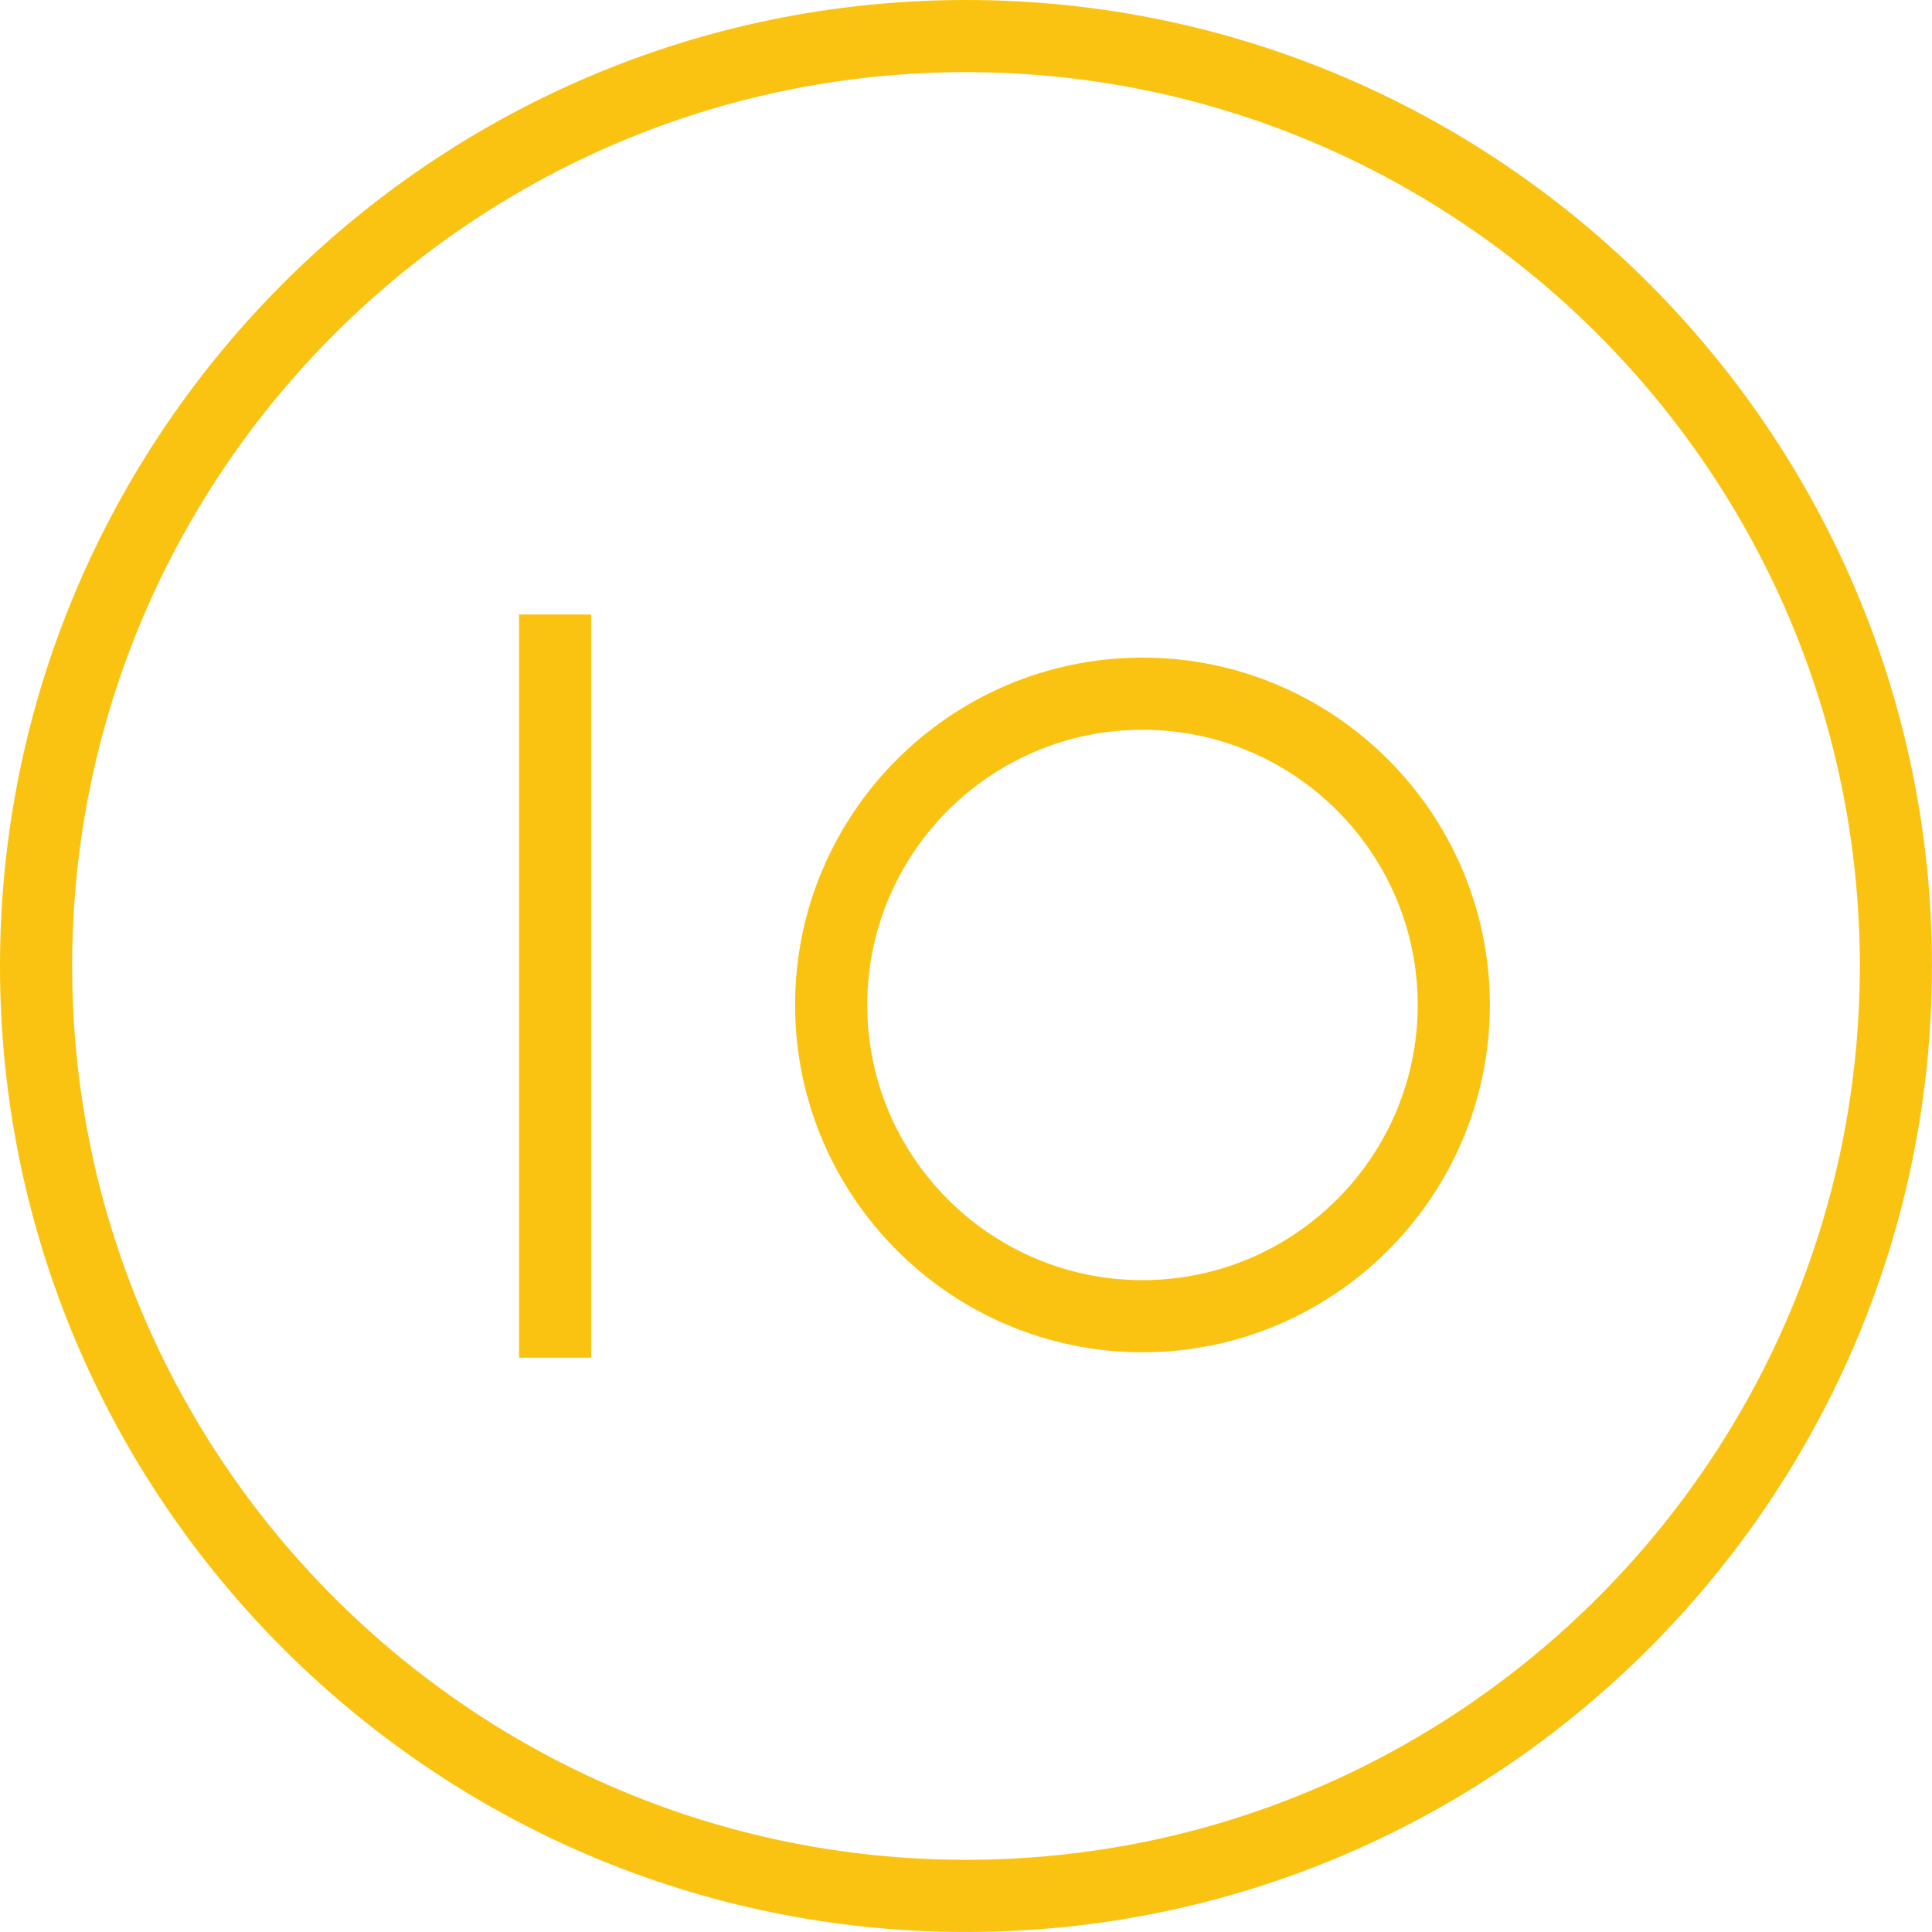
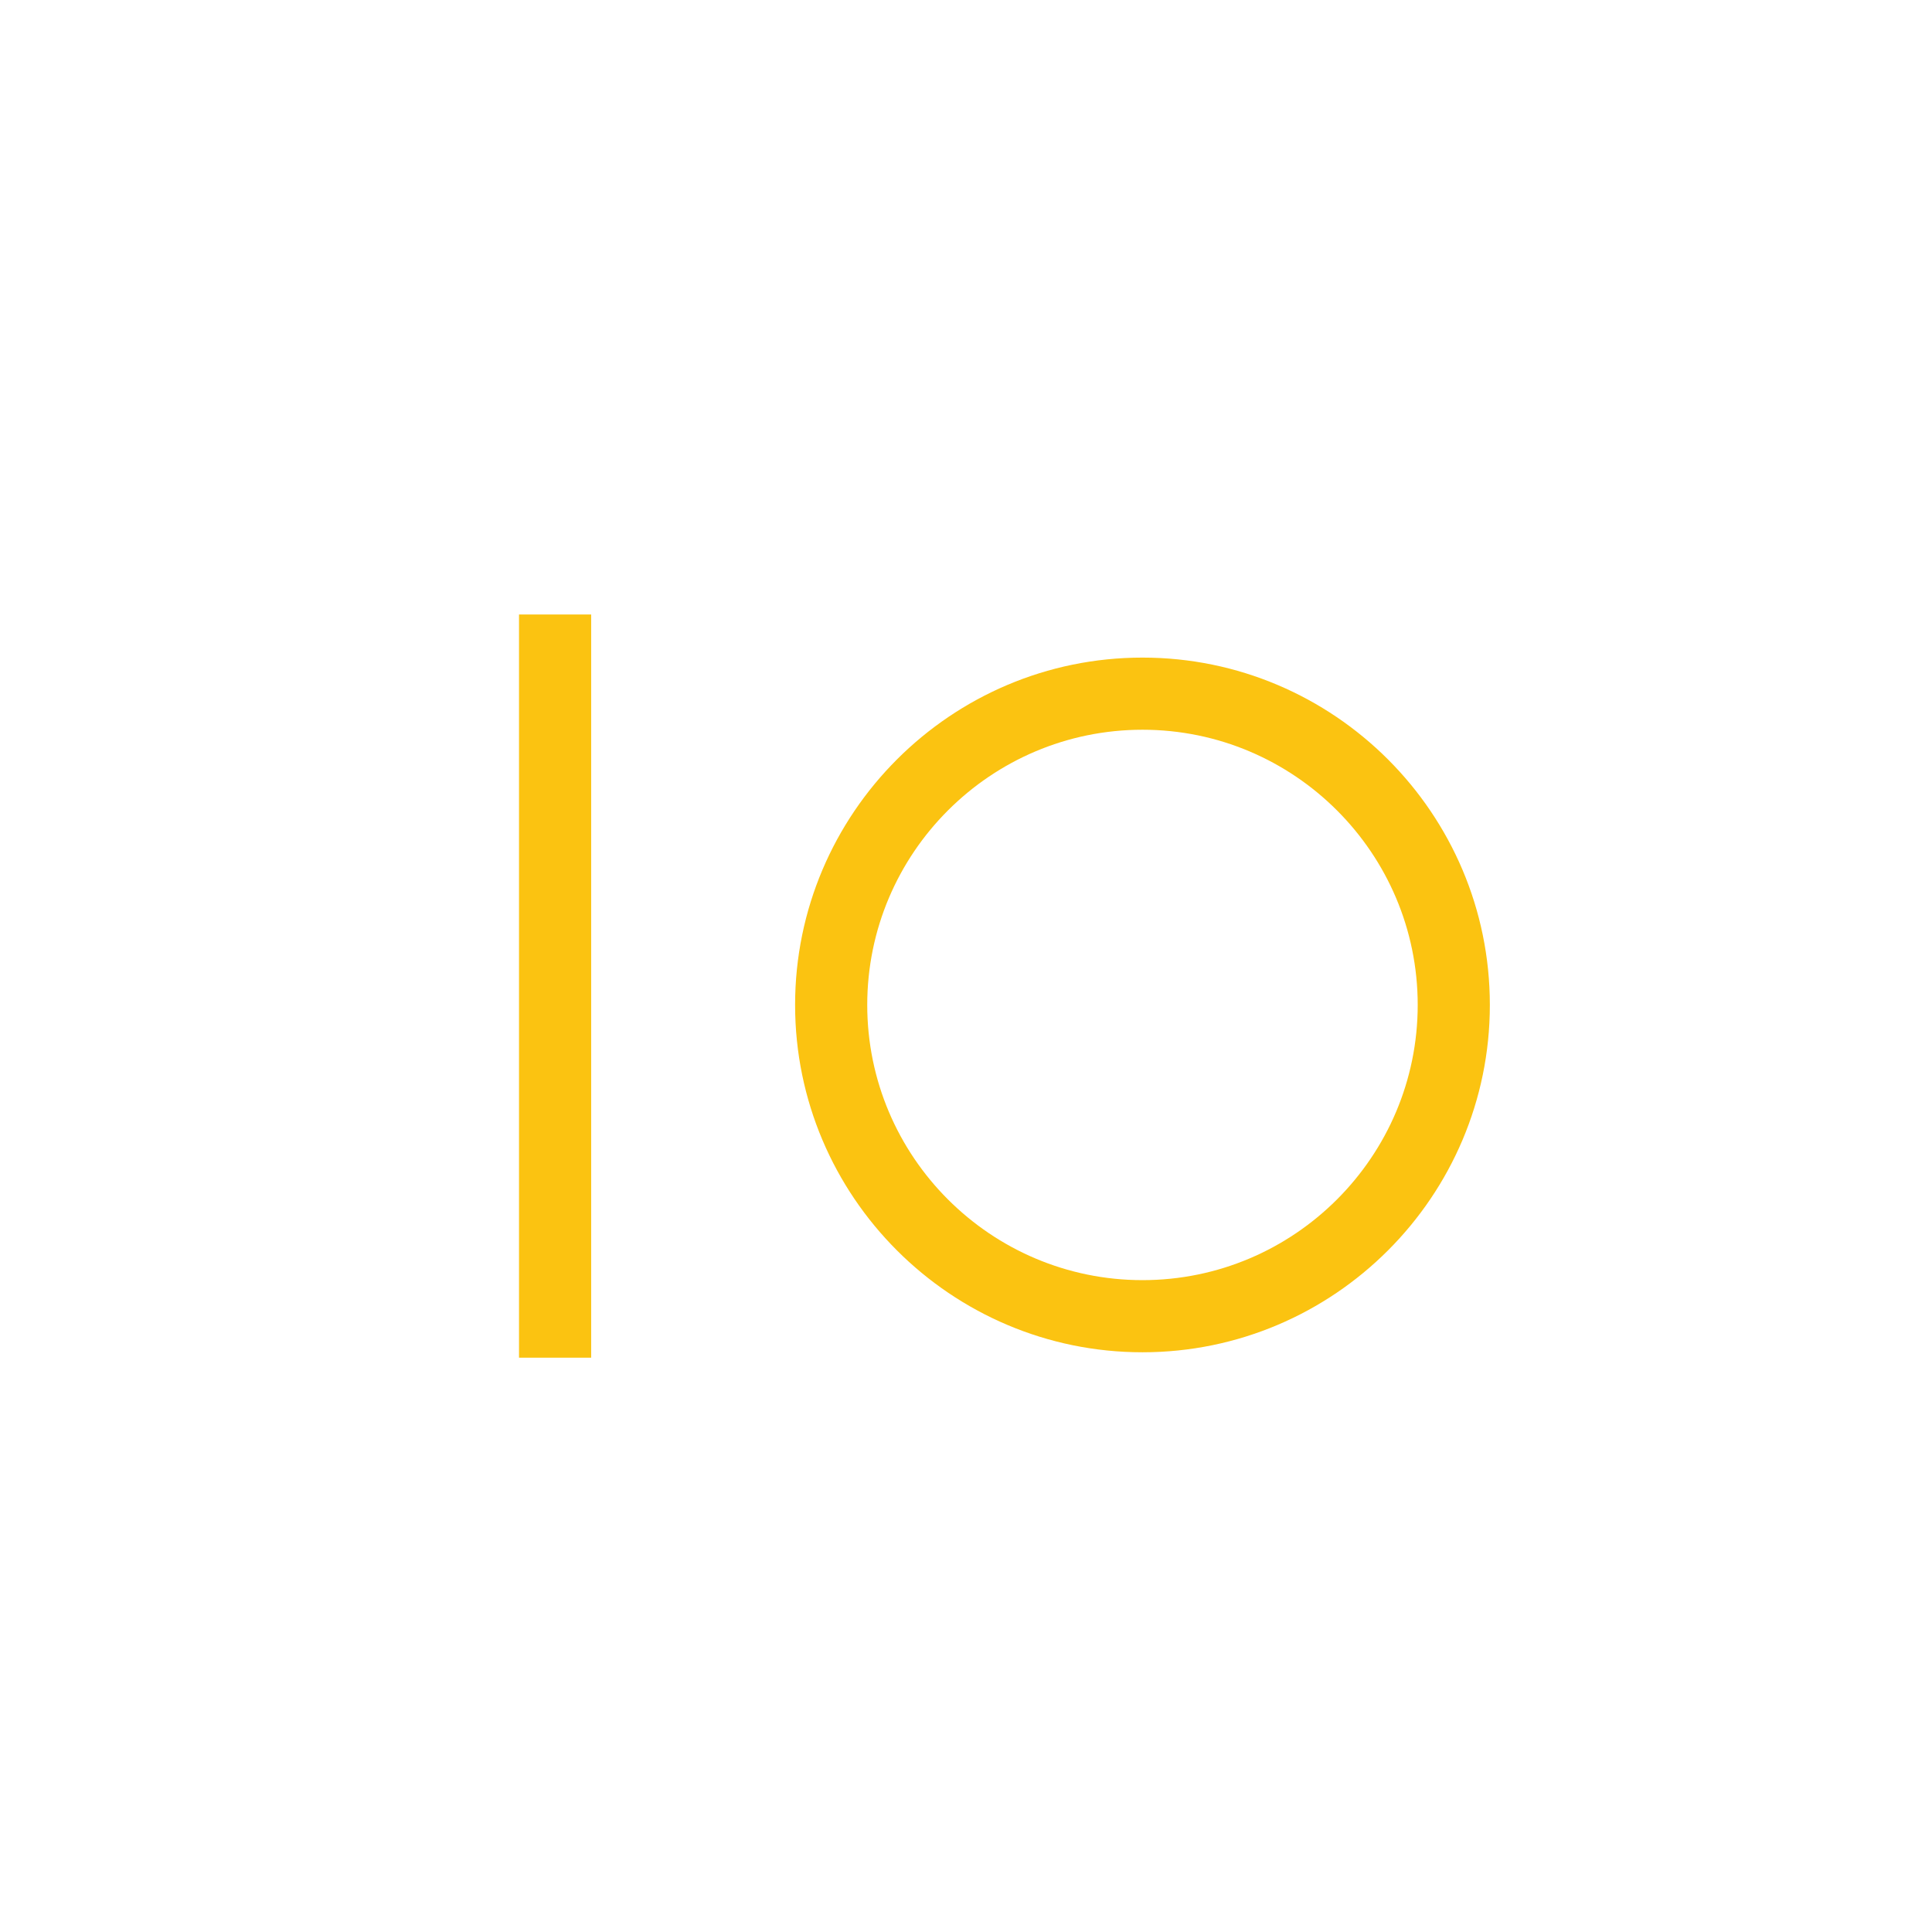
<svg xmlns="http://www.w3.org/2000/svg" version="1.1" id="Layer_2" x="0px" y="0px" width="53.562px" height="53.561px" viewBox="0 0 53.562 53.561" enable-background="new 0 0 53.562 53.561" xml:space="preserve">
  <g>
-     <path fill="#FBC311" d="M26.781,53.561C12.014,53.561,0,41.547,0,26.78S12.014,0,26.781,0c14.767,0,26.78,12.014,26.78,26.78   S41.548,53.561,26.781,53.561z M26.781,2C13.117,2,2,13.116,2,26.78s11.117,24.78,24.781,24.78s24.78-11.116,24.78-24.78   S40.445,2,26.781,2z" />
-   </g>
+     </g>
  <g>
    <path fill="#FBC311" d="M31.674,37.49c-5.311,0-9.631-4.32-9.631-9.63s4.32-9.629,9.631-9.629c5.31,0,9.63,4.319,9.63,9.629   S36.983,37.49,31.674,37.49z M31.674,20.231c-4.208,0-7.631,3.422-7.631,7.629s3.423,7.63,7.631,7.63c4.207,0,7.63-3.423,7.63-7.63   S35.881,20.231,31.674,20.231z" />
  </g>
  <g>
    <rect x="14.389" y="17.036" fill="#FBC311" width="2" height="20.604" />
  </g>
</svg>